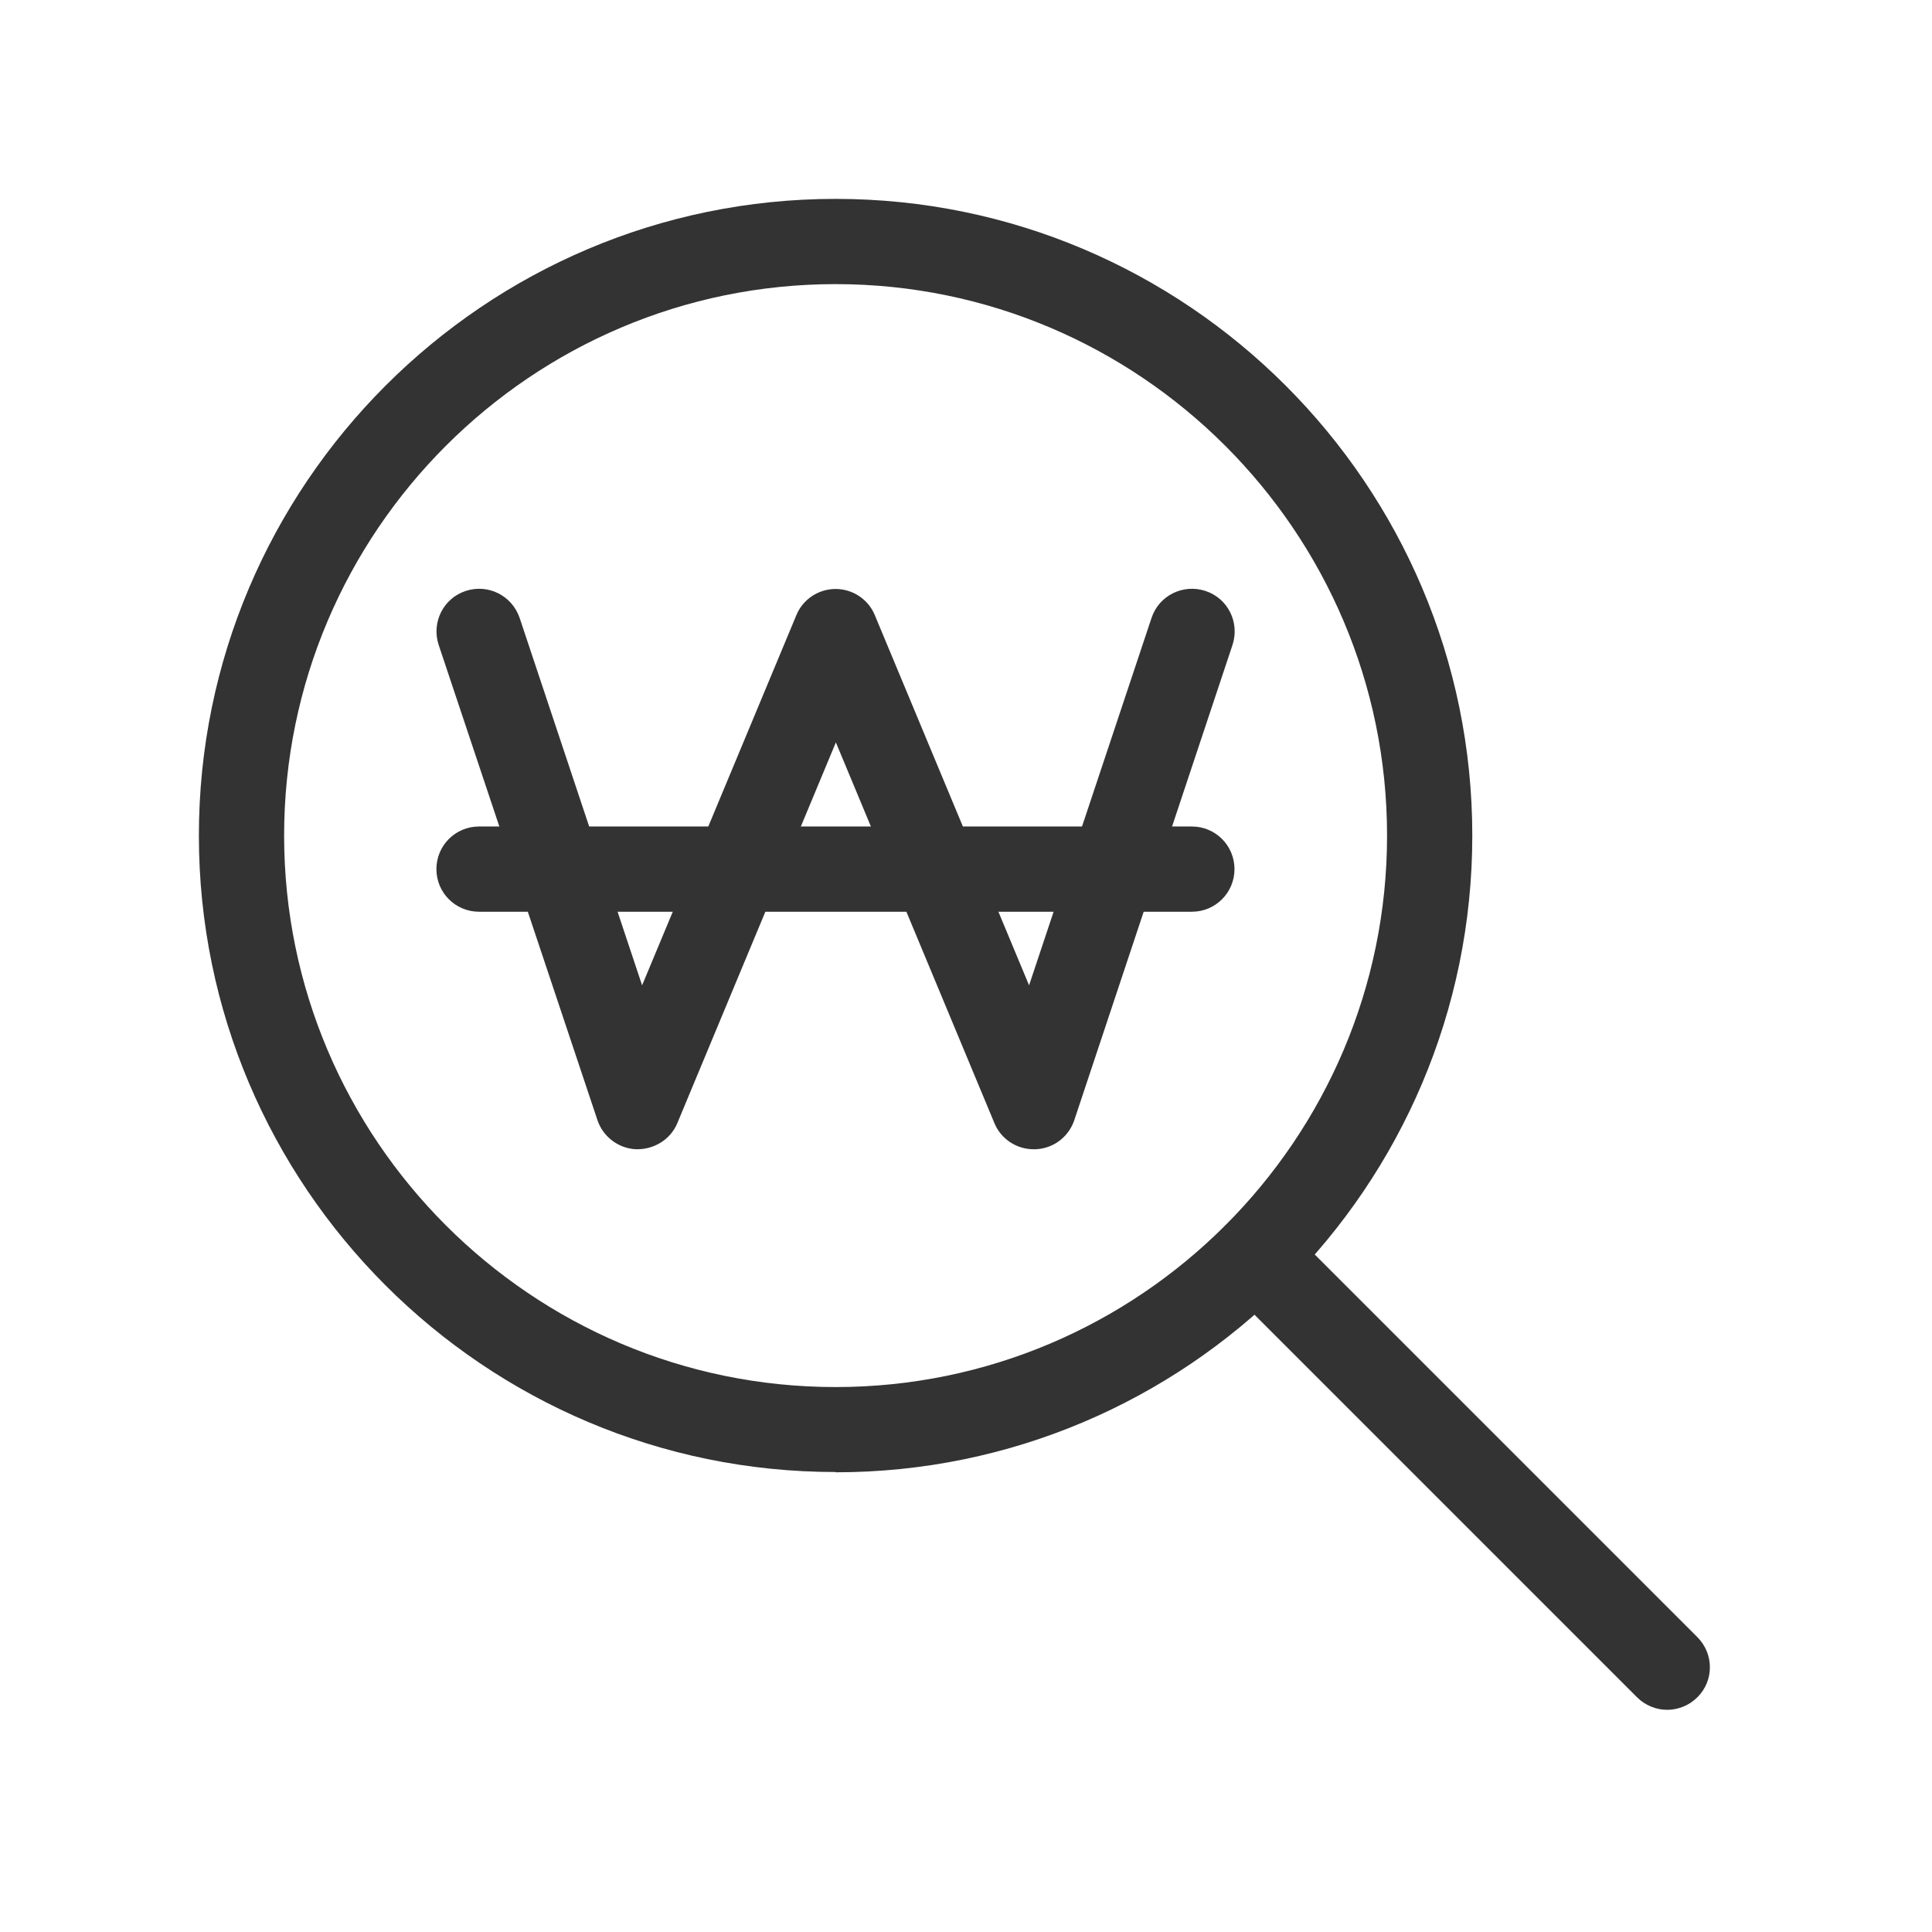
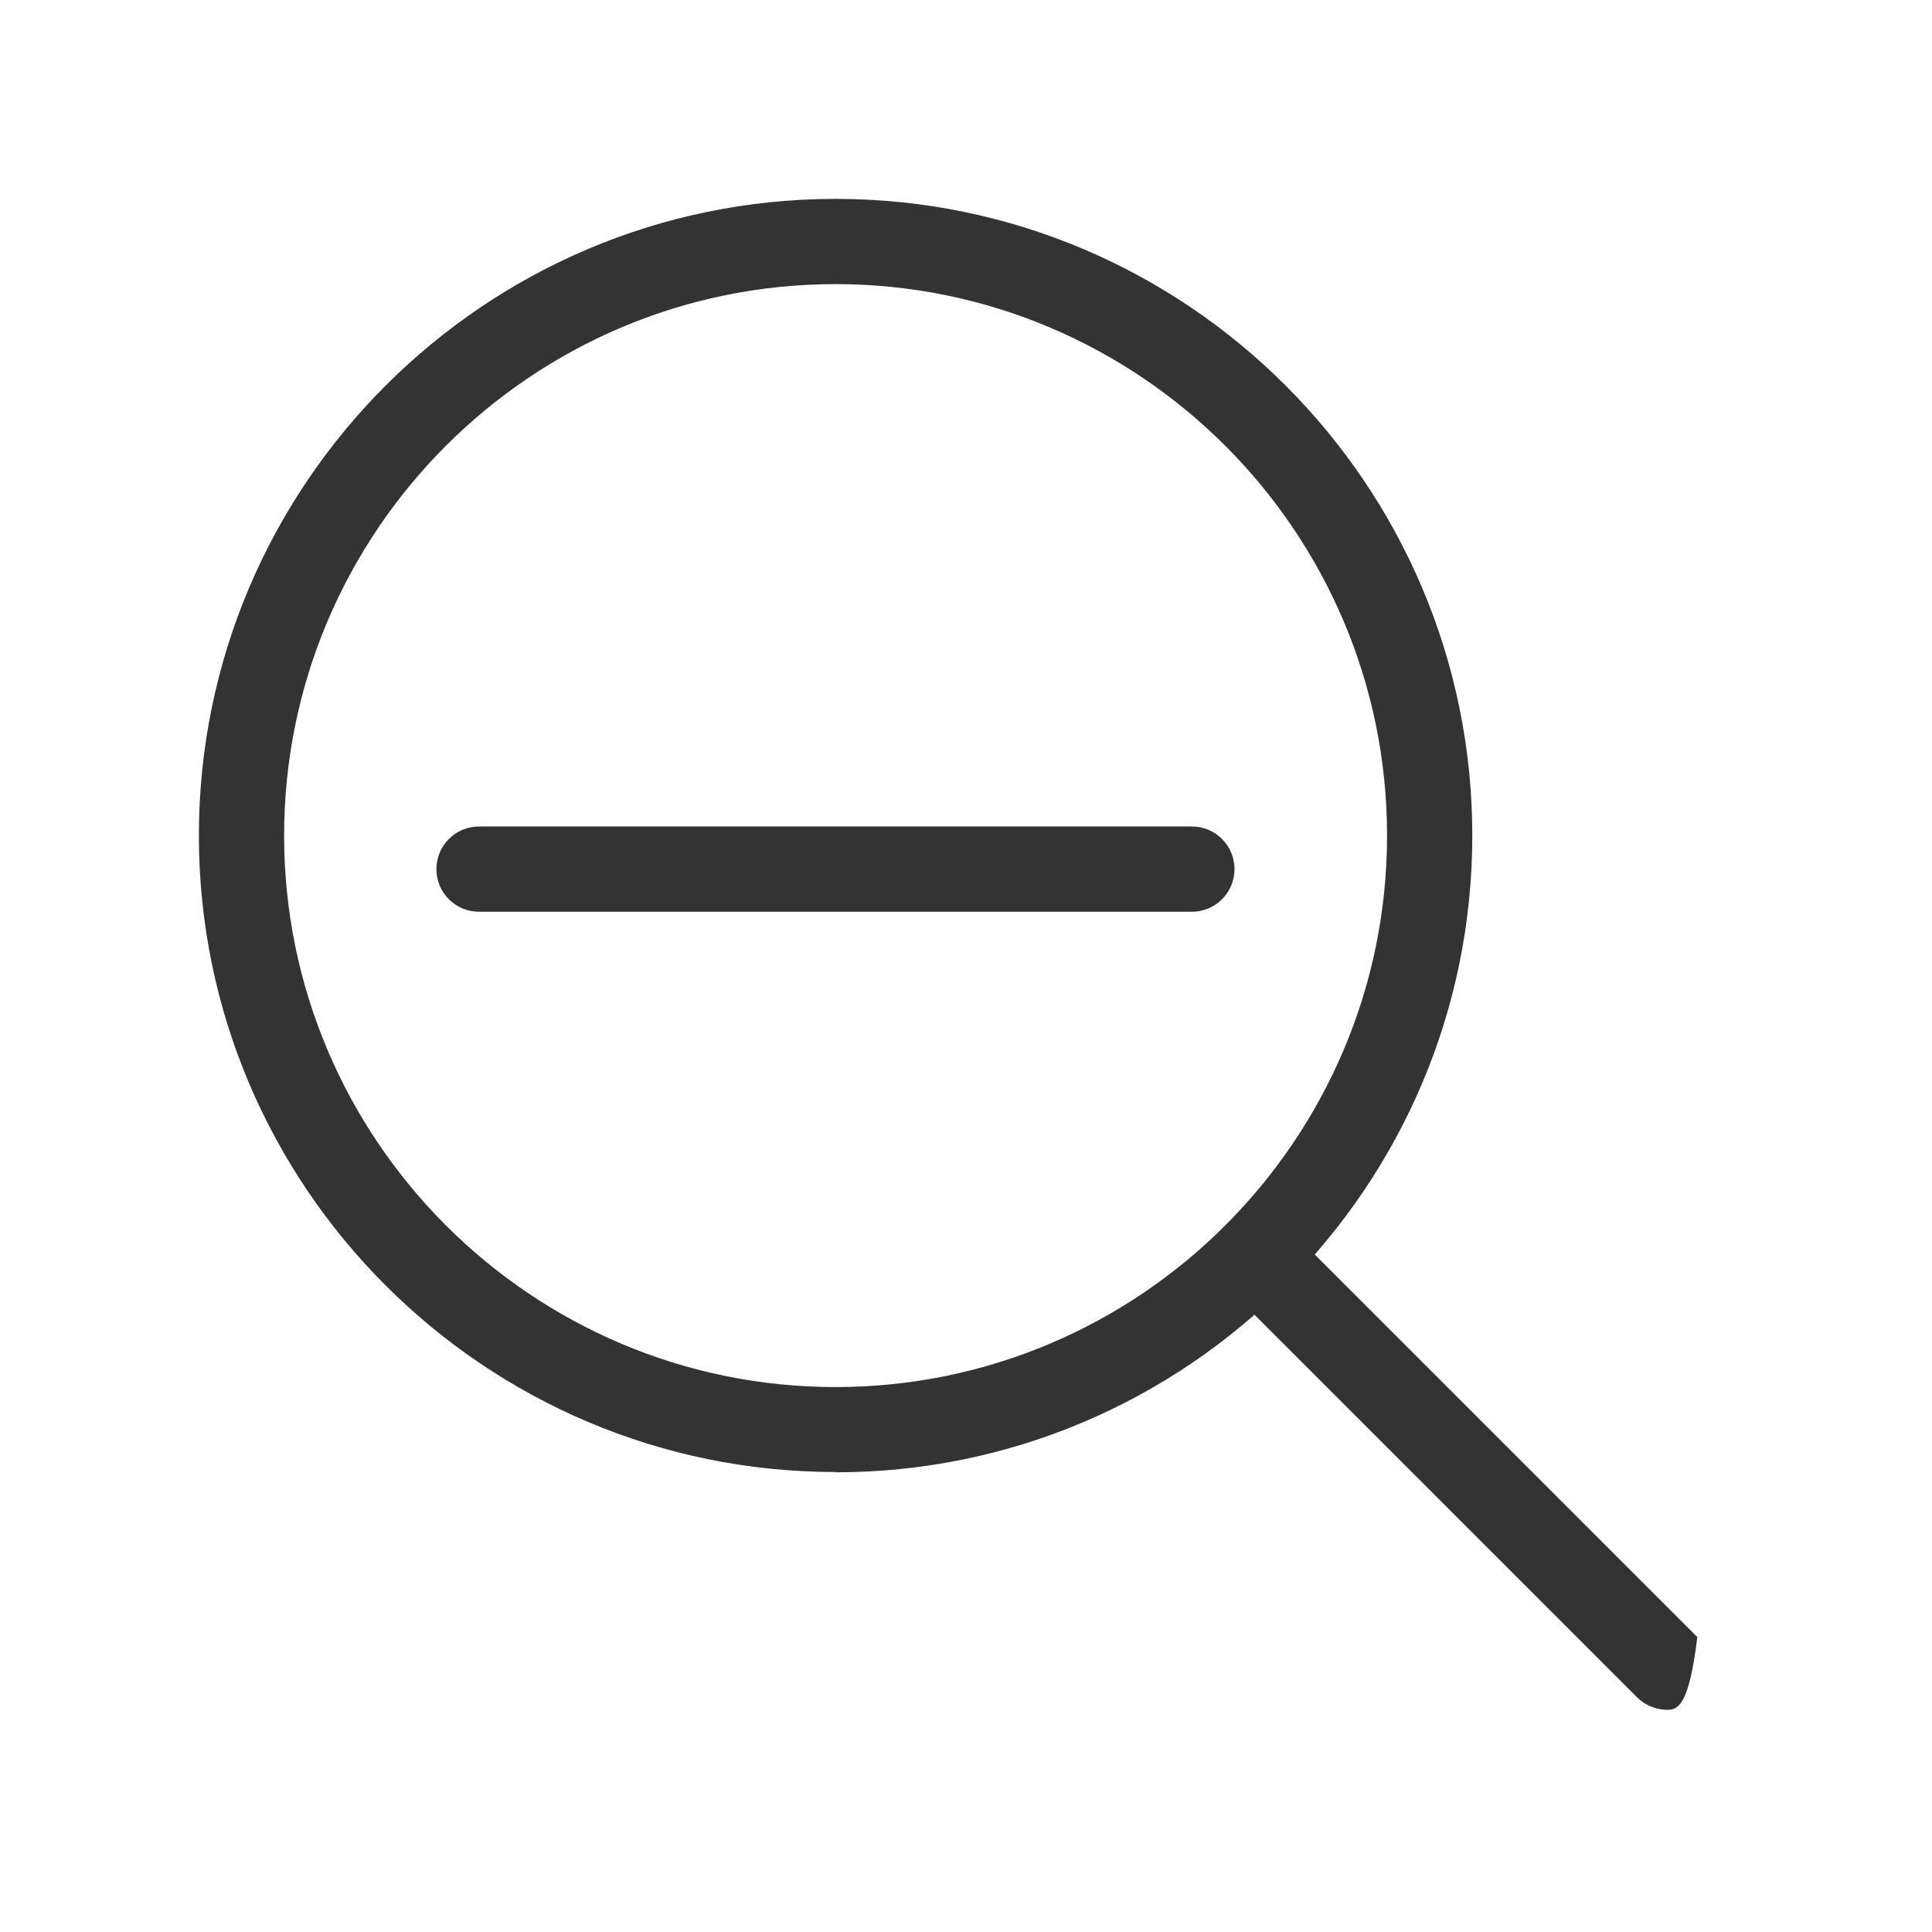
<svg xmlns="http://www.w3.org/2000/svg" width="68" height="68" viewBox="0 0 68 68" fill="none">
  <path d="M29.41 51.81C17.05 51.81 7 41.76 7 29.41C7 17.06 17.05 7 29.41 7C41.77 7 51.82 17.05 51.82 29.41C51.82 41.77 41.77 51.82 29.41 51.82V51.81ZM29.41 10C18.71 10 10 18.71 10 29.41C10 40.11 18.71 48.82 29.41 48.82C40.11 48.82 48.82 40.11 48.82 29.41C48.82 18.71 40.11 10 29.41 10Z" fill="#333333" />
-   <path d="M36.38 40.45C35.78 40.45 35.23 40.09 35 39.53L29.42 26.13L23.84 39.53C23.6 40.11 23.02 40.46 22.4 40.45C21.78 40.43 21.23 40.02 21.03 39.43L15.44 22.7C15.18 21.91 15.6 21.06 16.39 20.8C17.18 20.54 18.02 20.96 18.29 21.75L22.6 34.68L28.03 21.65C28.26 21.09 28.81 20.73 29.41 20.73C30.01 20.73 30.56 21.09 30.79 21.65L36.22 34.68L40.53 21.75C40.79 20.96 41.64 20.54 42.43 20.8C43.22 21.06 43.64 21.91 43.38 22.7L37.81 39.43C37.61 40.02 37.07 40.43 36.44 40.45H36.38Z" fill="#333333" />
  <path d="M41.95 32.09H16.86C16.03 32.09 15.36 31.42 15.36 30.59C15.36 29.76 16.03 29.09 16.86 29.09H41.95C42.78 29.09 43.45 29.76 43.45 30.59C43.45 31.42 42.78 32.09 41.95 32.09Z" fill="#333333" />
-   <path d="M58.68 60.18C58.3 60.18 57.91 60.03 57.62 59.74L43.13 45.25C42.54 44.66 42.54 43.71 43.13 43.13C43.72 42.55 44.67 42.54 45.25 43.13L59.74 57.62C60.33 58.21 60.33 59.16 59.74 59.74C59.45 60.03 59.06 60.18 58.68 60.18Z" fill="#333333" />
+   <path d="M58.68 60.18C58.3 60.18 57.91 60.03 57.62 59.74L43.13 45.25C42.54 44.66 42.54 43.71 43.13 43.13C43.72 42.55 44.67 42.54 45.25 43.13L59.74 57.62C59.45 60.03 59.06 60.18 58.68 60.18Z" fill="#333333" />
</svg>